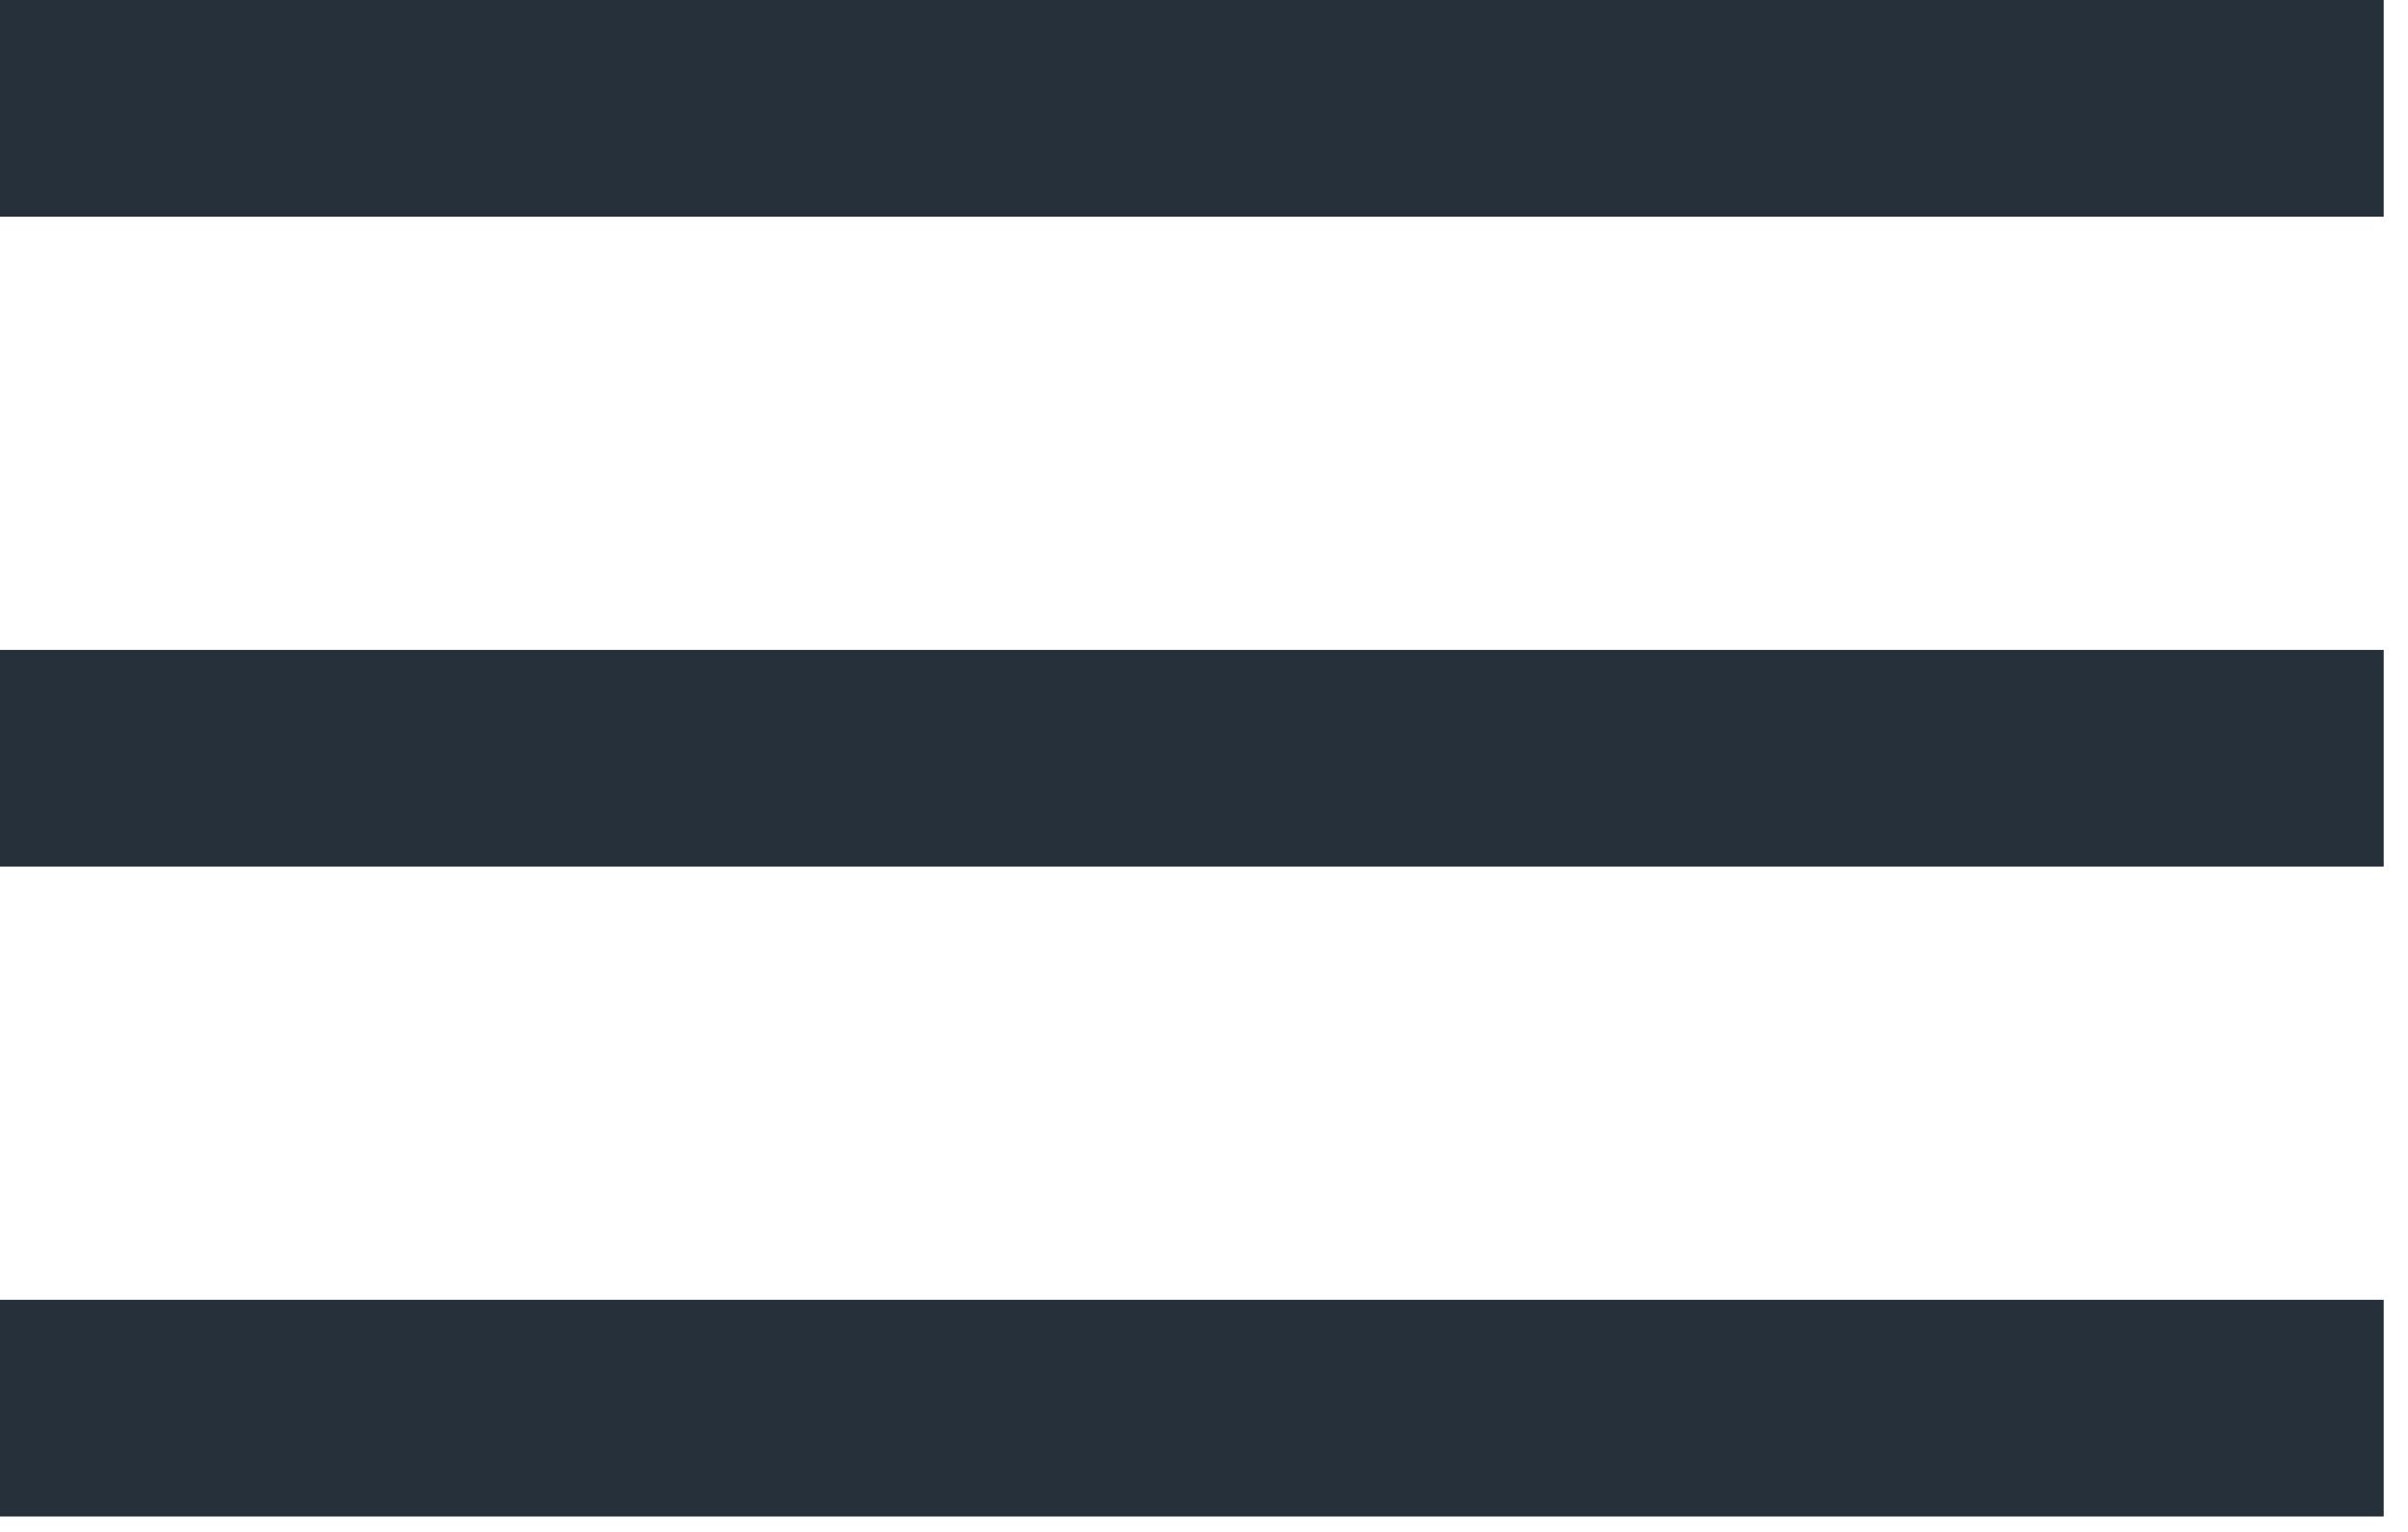
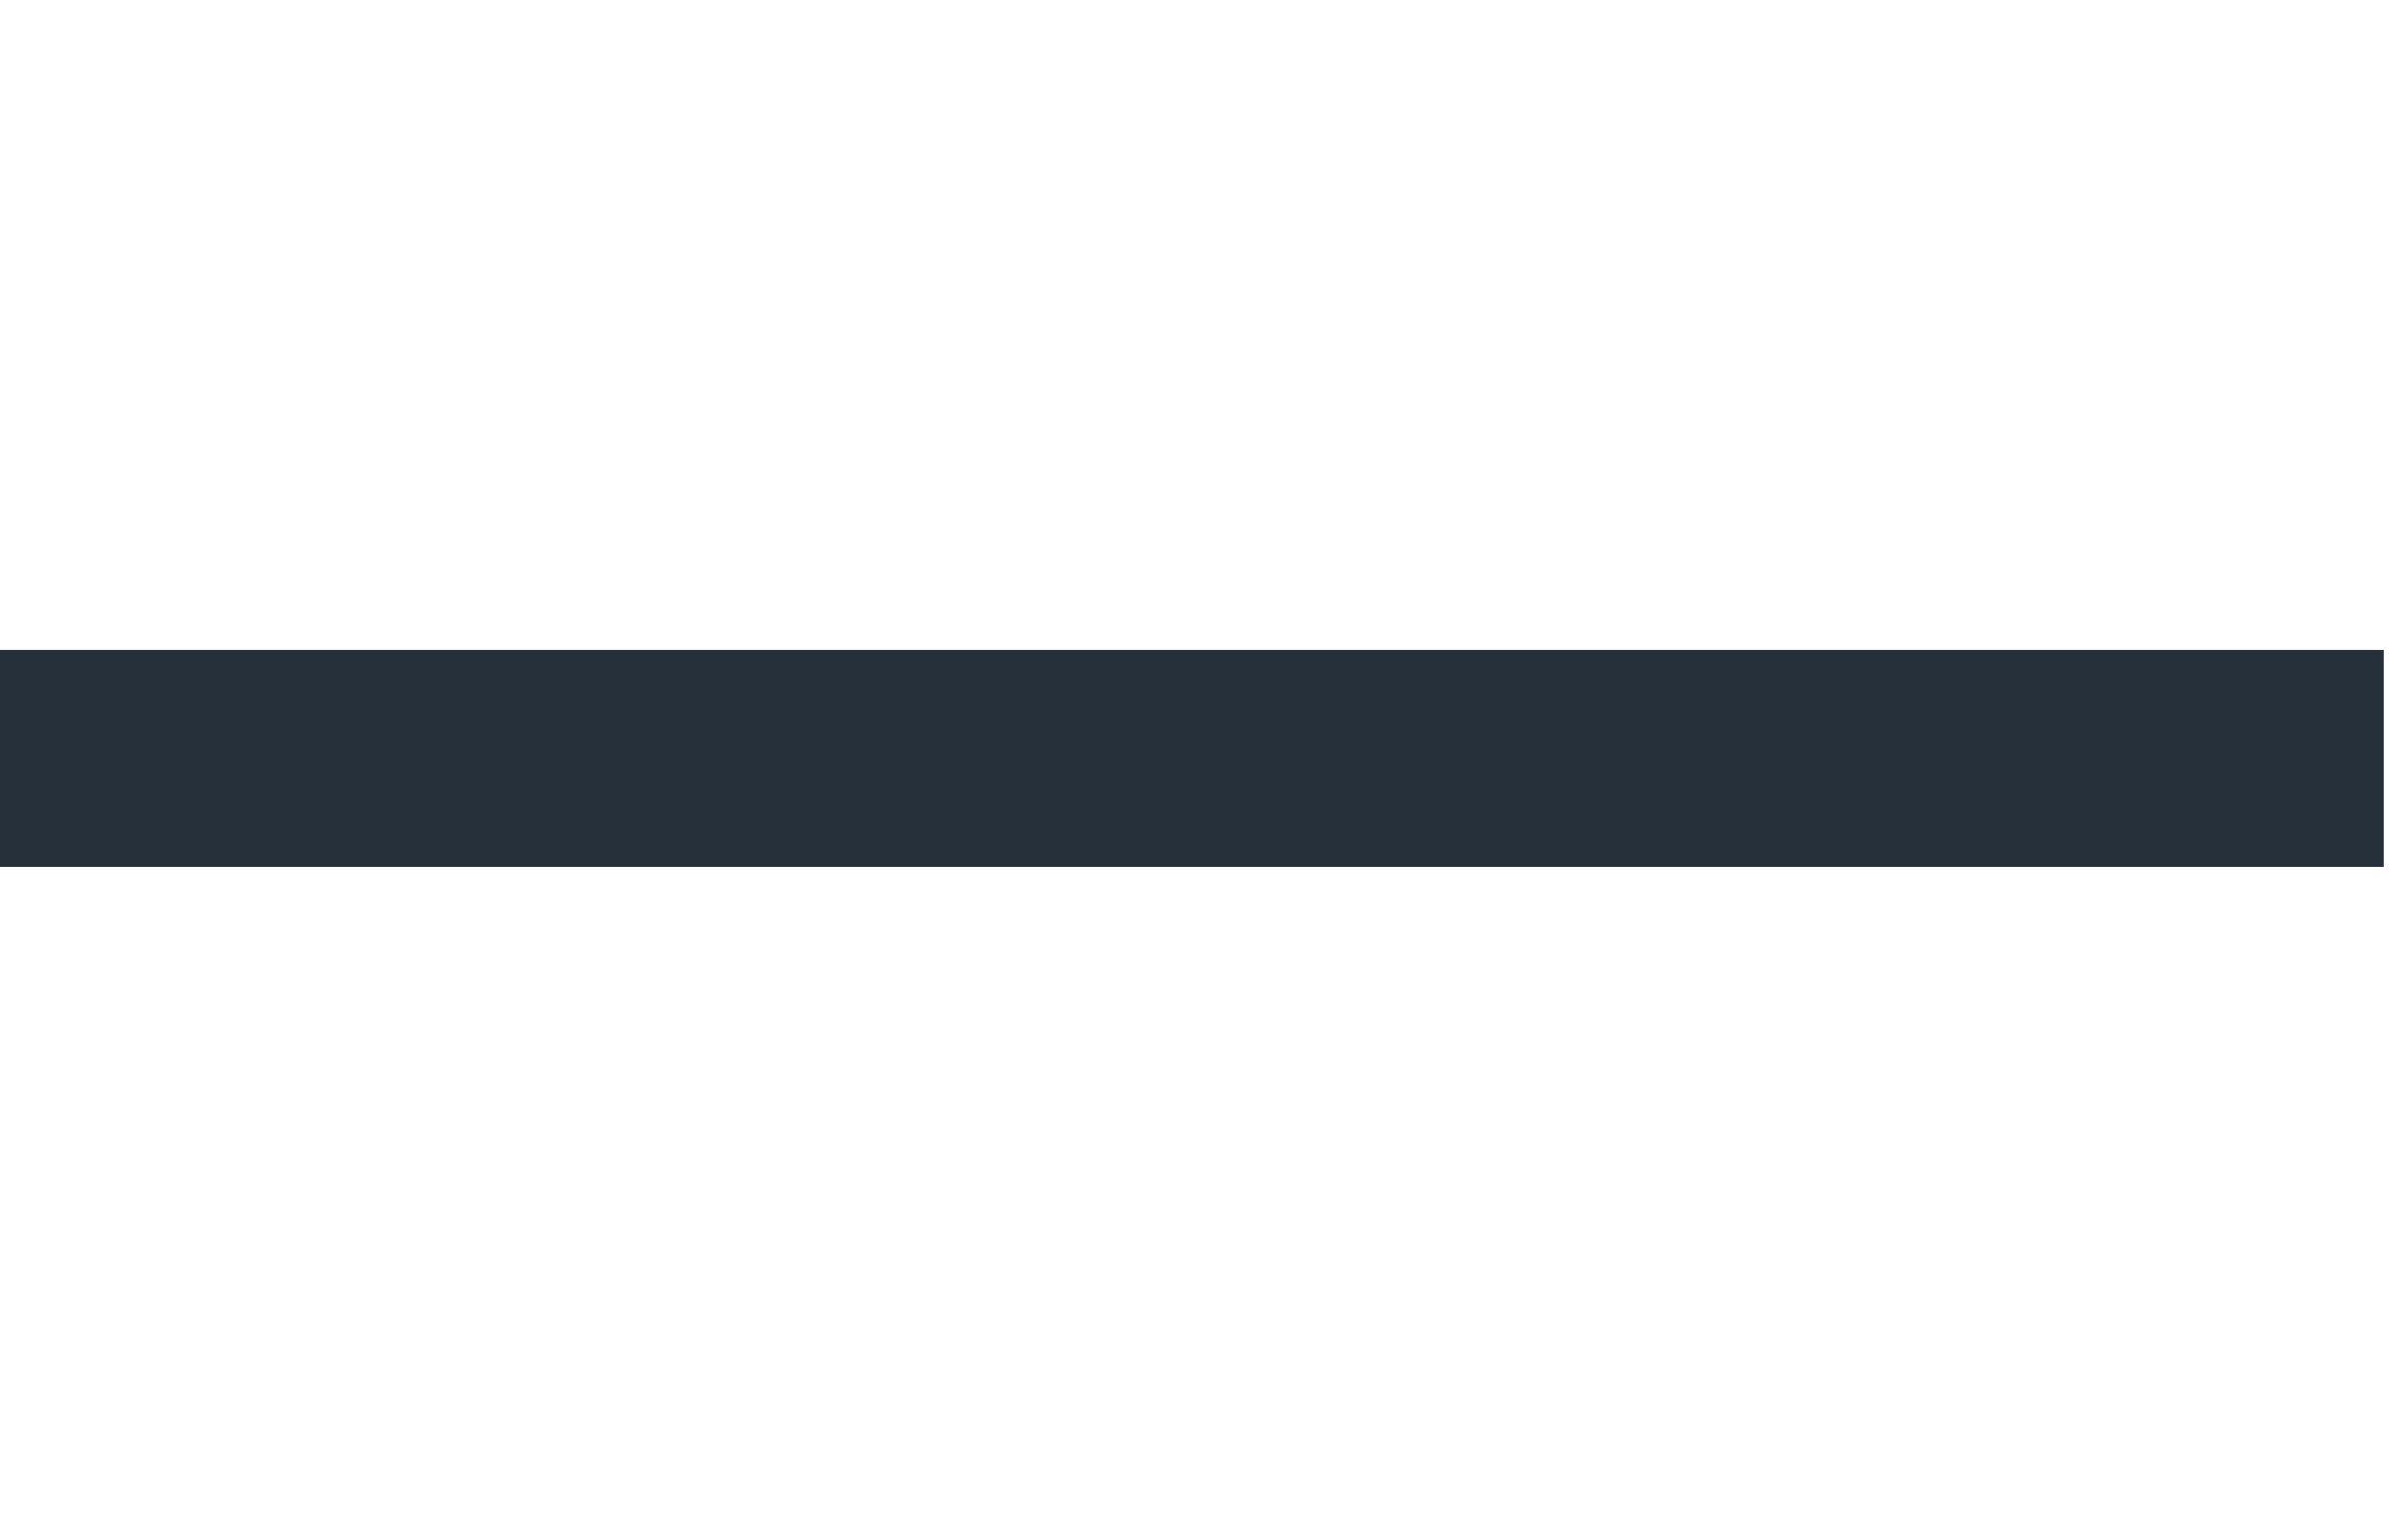
<svg xmlns="http://www.w3.org/2000/svg" width="33" height="21" viewBox="0 0 33 21" fill="none">
  <path d="M32.667 8.909H0V11.879H32.667V8.909Z" fill="#25303B" />
-   <path d="M32.667 0H0V2.97H32.667V0Z" fill="#25303B" />
-   <path d="M32.667 17.818H0V20.788H32.667V17.818Z" fill="#25303B" />
</svg>